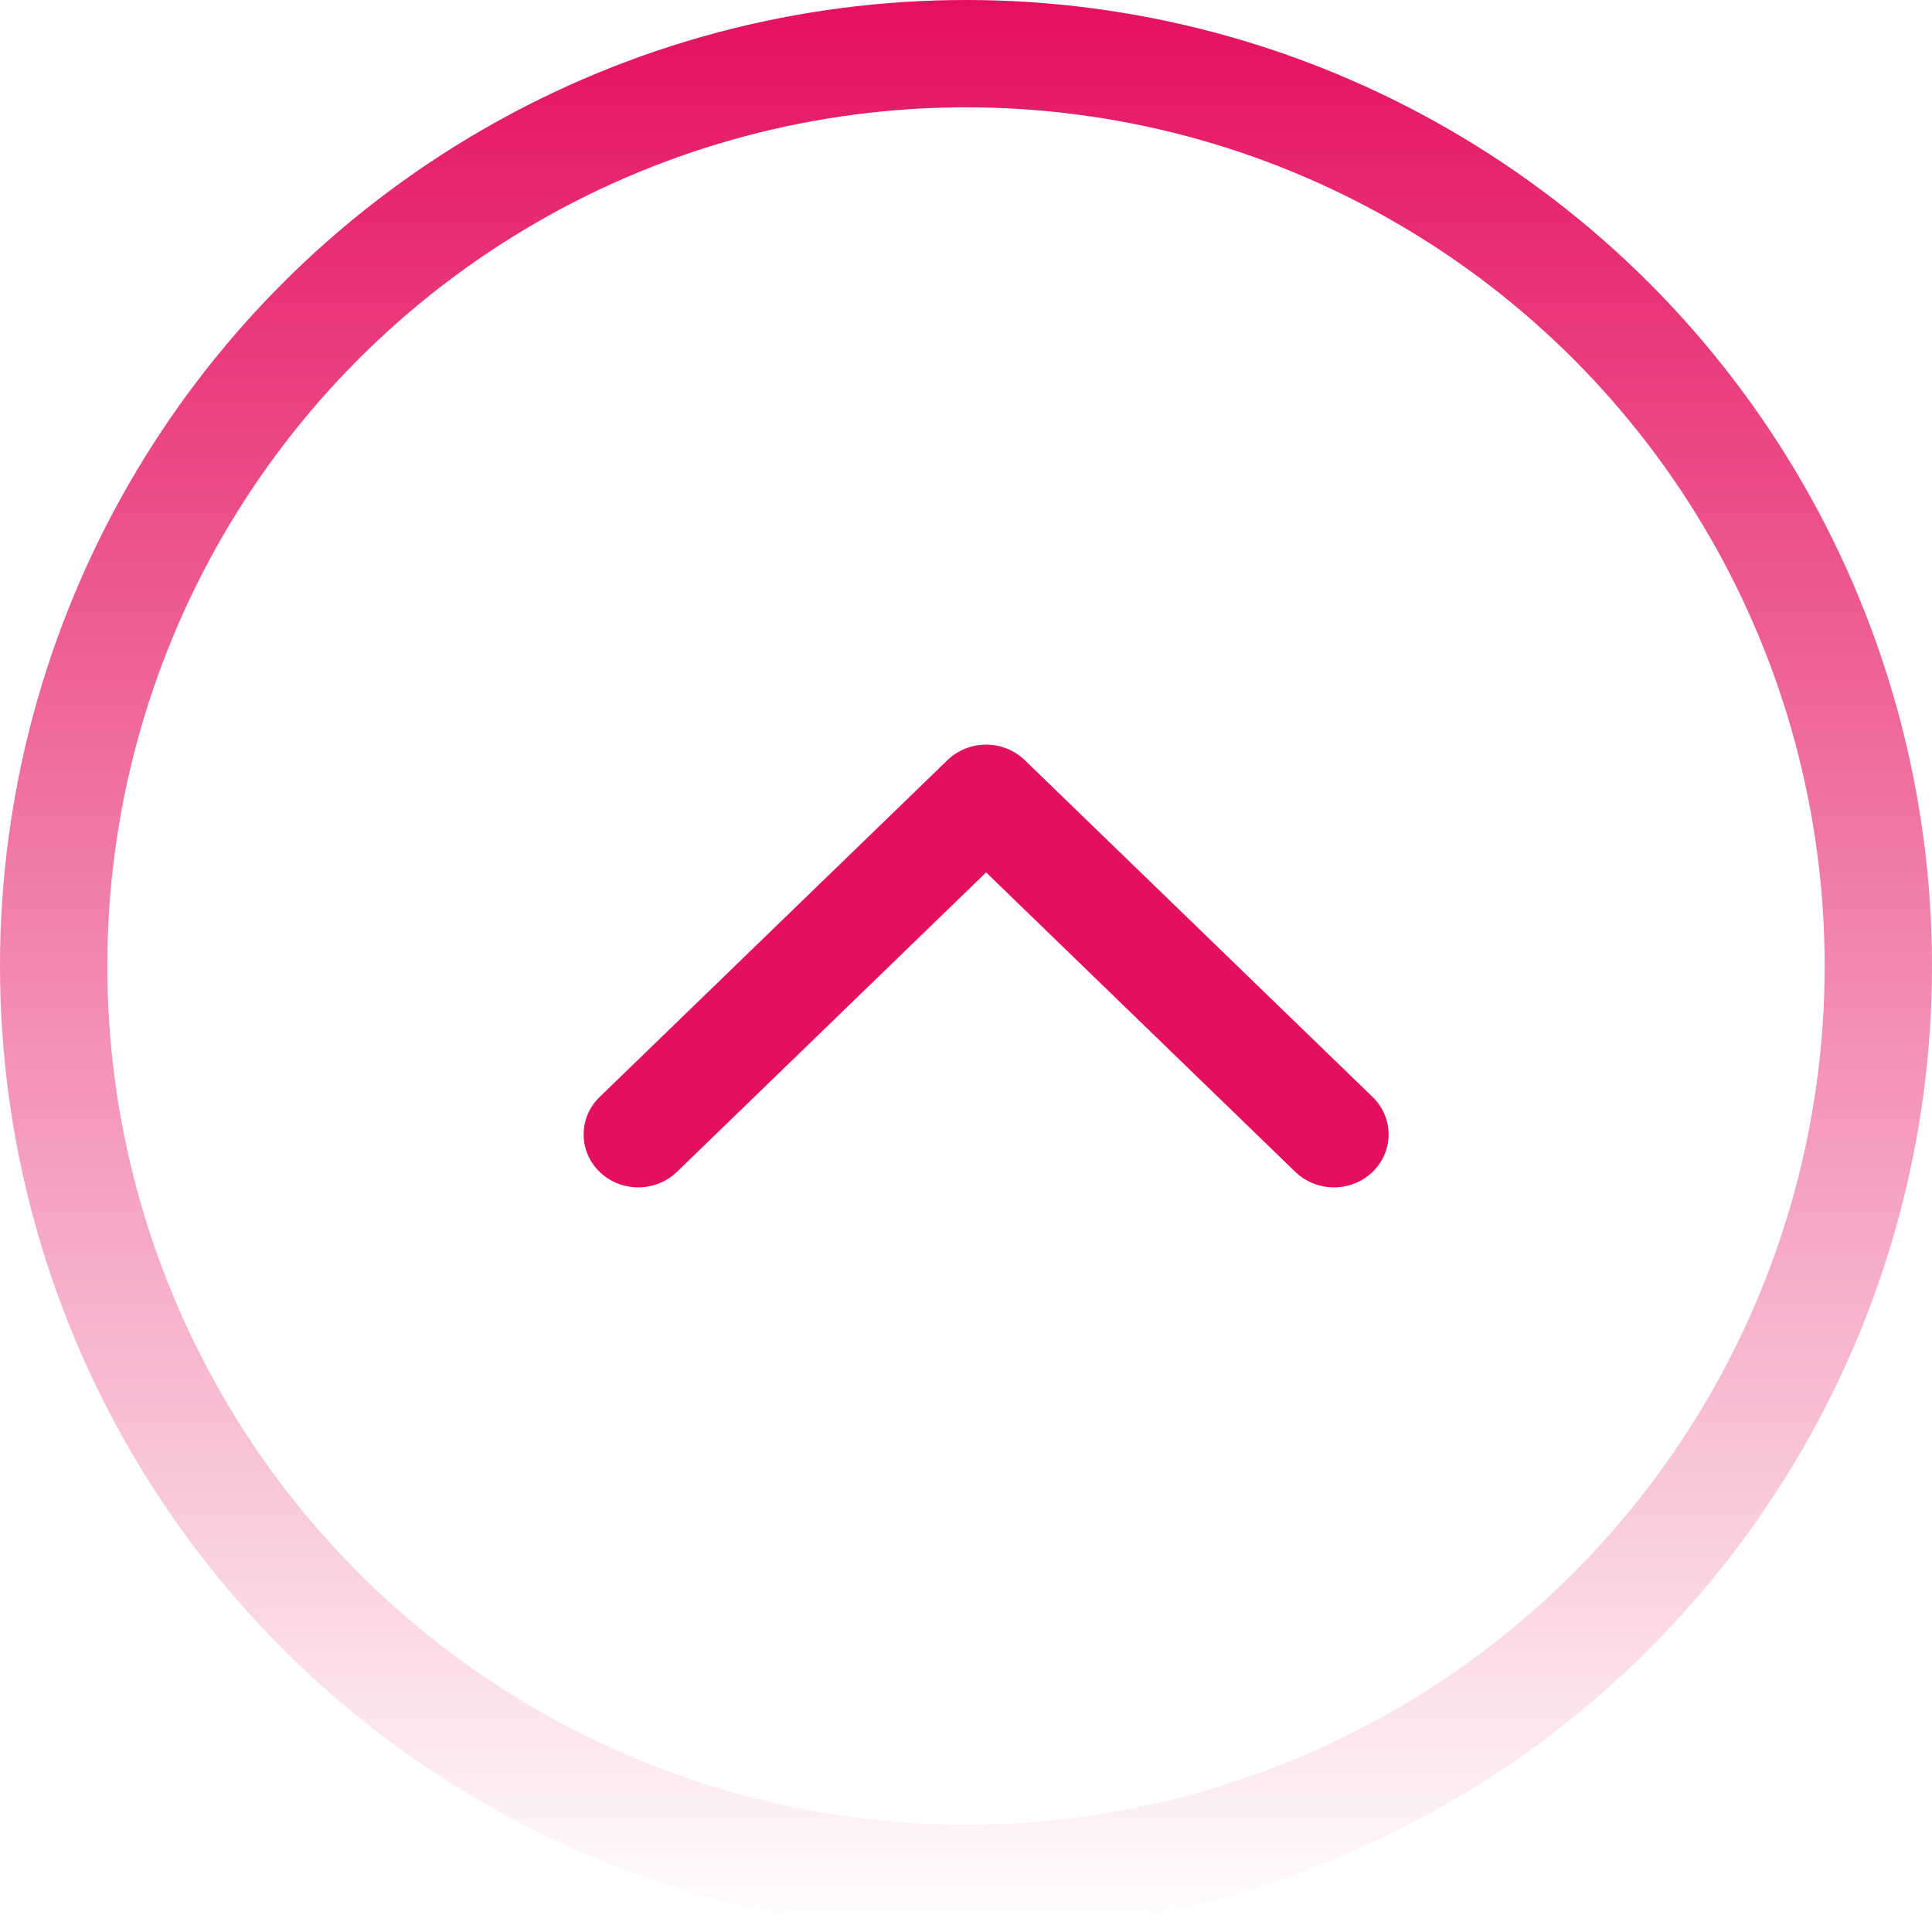
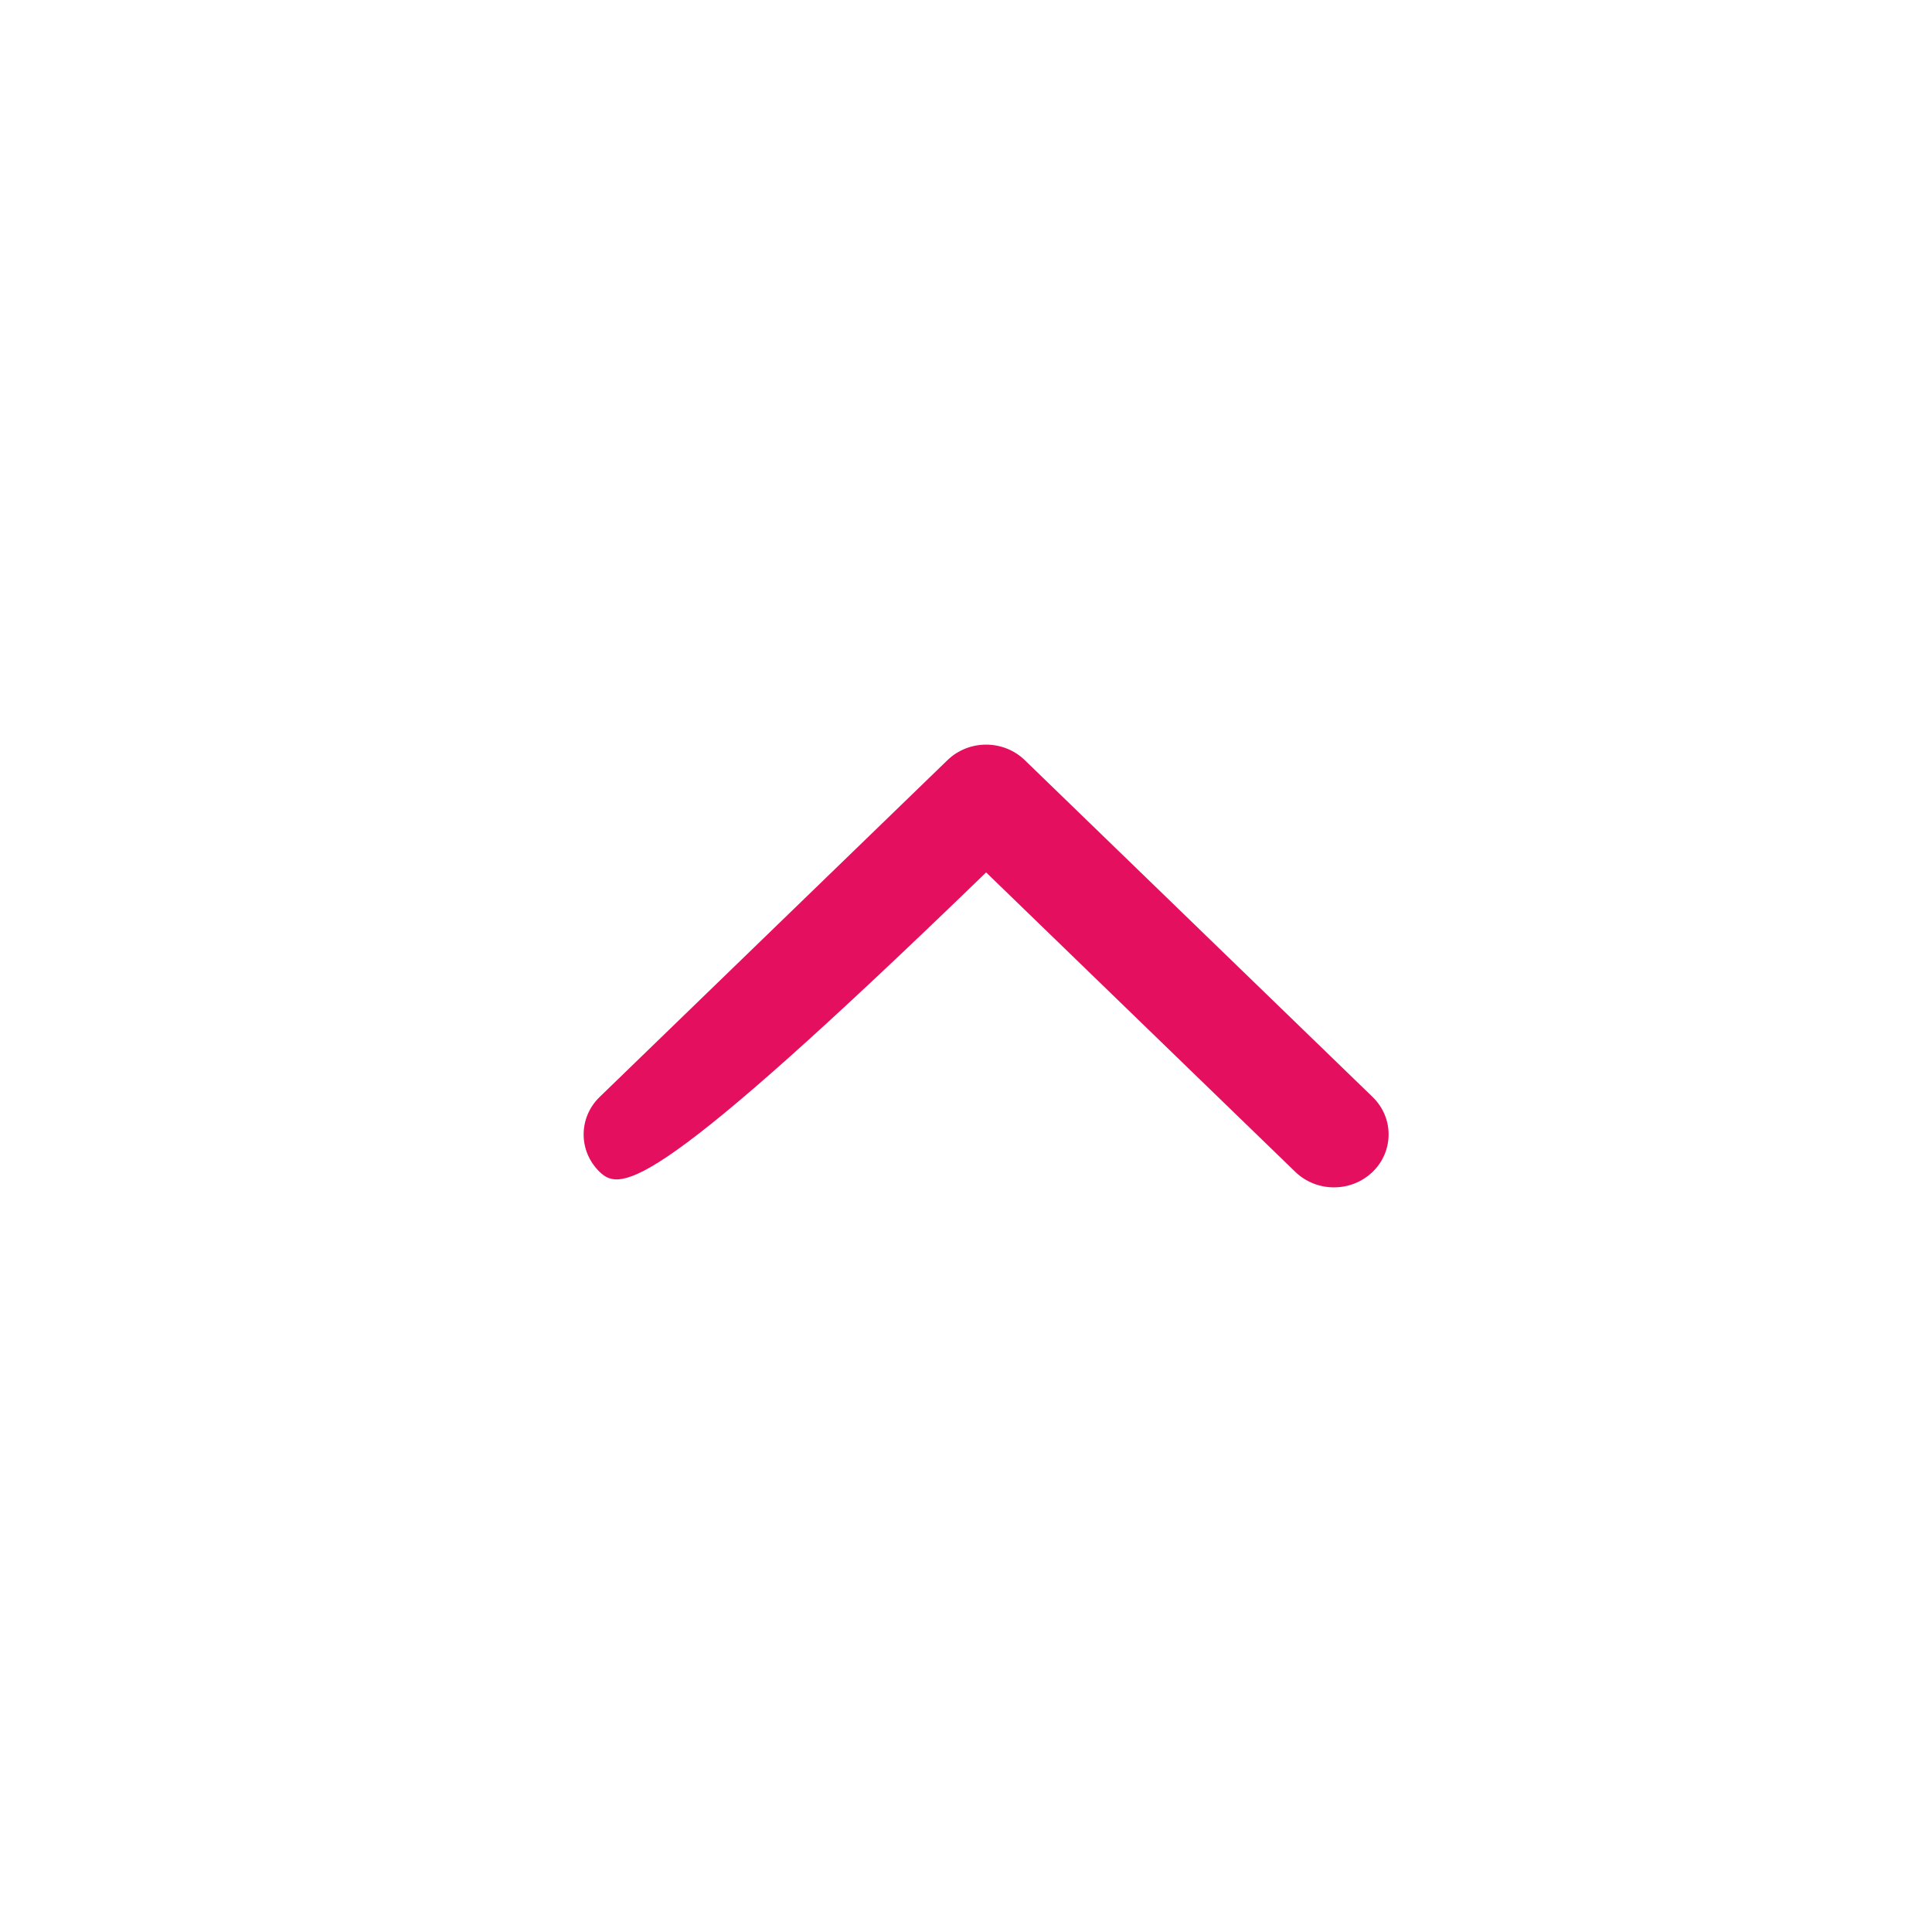
<svg xmlns="http://www.w3.org/2000/svg" width="36" height="36" viewBox="0 0 36 36" fill="none">
-   <circle cx="18" cy="18" r="17" stroke="url(#paint0_linear_1712_1303)" stroke-width="2" />
-   <path fill-rule="evenodd" clip-rule="evenodd" d="M11.173 20.441L17.655 14.164C18.053 13.779 18.697 13.779 19.095 14.164L25.577 20.441C25.974 20.826 25.974 21.451 25.577 21.836C25.179 22.221 24.534 22.221 24.136 21.836L18.375 16.256L12.614 21.836C12.216 22.221 11.571 22.221 11.173 21.836C10.776 21.451 10.776 20.826 11.173 20.441Z" fill="#E50F60" />
+   <path fill-rule="evenodd" clip-rule="evenodd" d="M11.173 20.441L17.655 14.164C18.053 13.779 18.697 13.779 19.095 14.164L25.577 20.441C25.974 20.826 25.974 21.451 25.577 21.836C25.179 22.221 24.534 22.221 24.136 21.836L18.375 16.256C12.216 22.221 11.571 22.221 11.173 21.836C10.776 21.451 10.776 20.826 11.173 20.441Z" fill="#E50F60" />
  <defs>
    <linearGradient id="paint0_linear_1712_1303" x1="18" y1="0" x2="18" y2="36" gradientUnits="userSpaceOnUse">
      <stop stop-color="#E50F60" />
      <stop offset="1" stop-color="#E50F60" stop-opacity="0" />
    </linearGradient>
  </defs>
</svg>